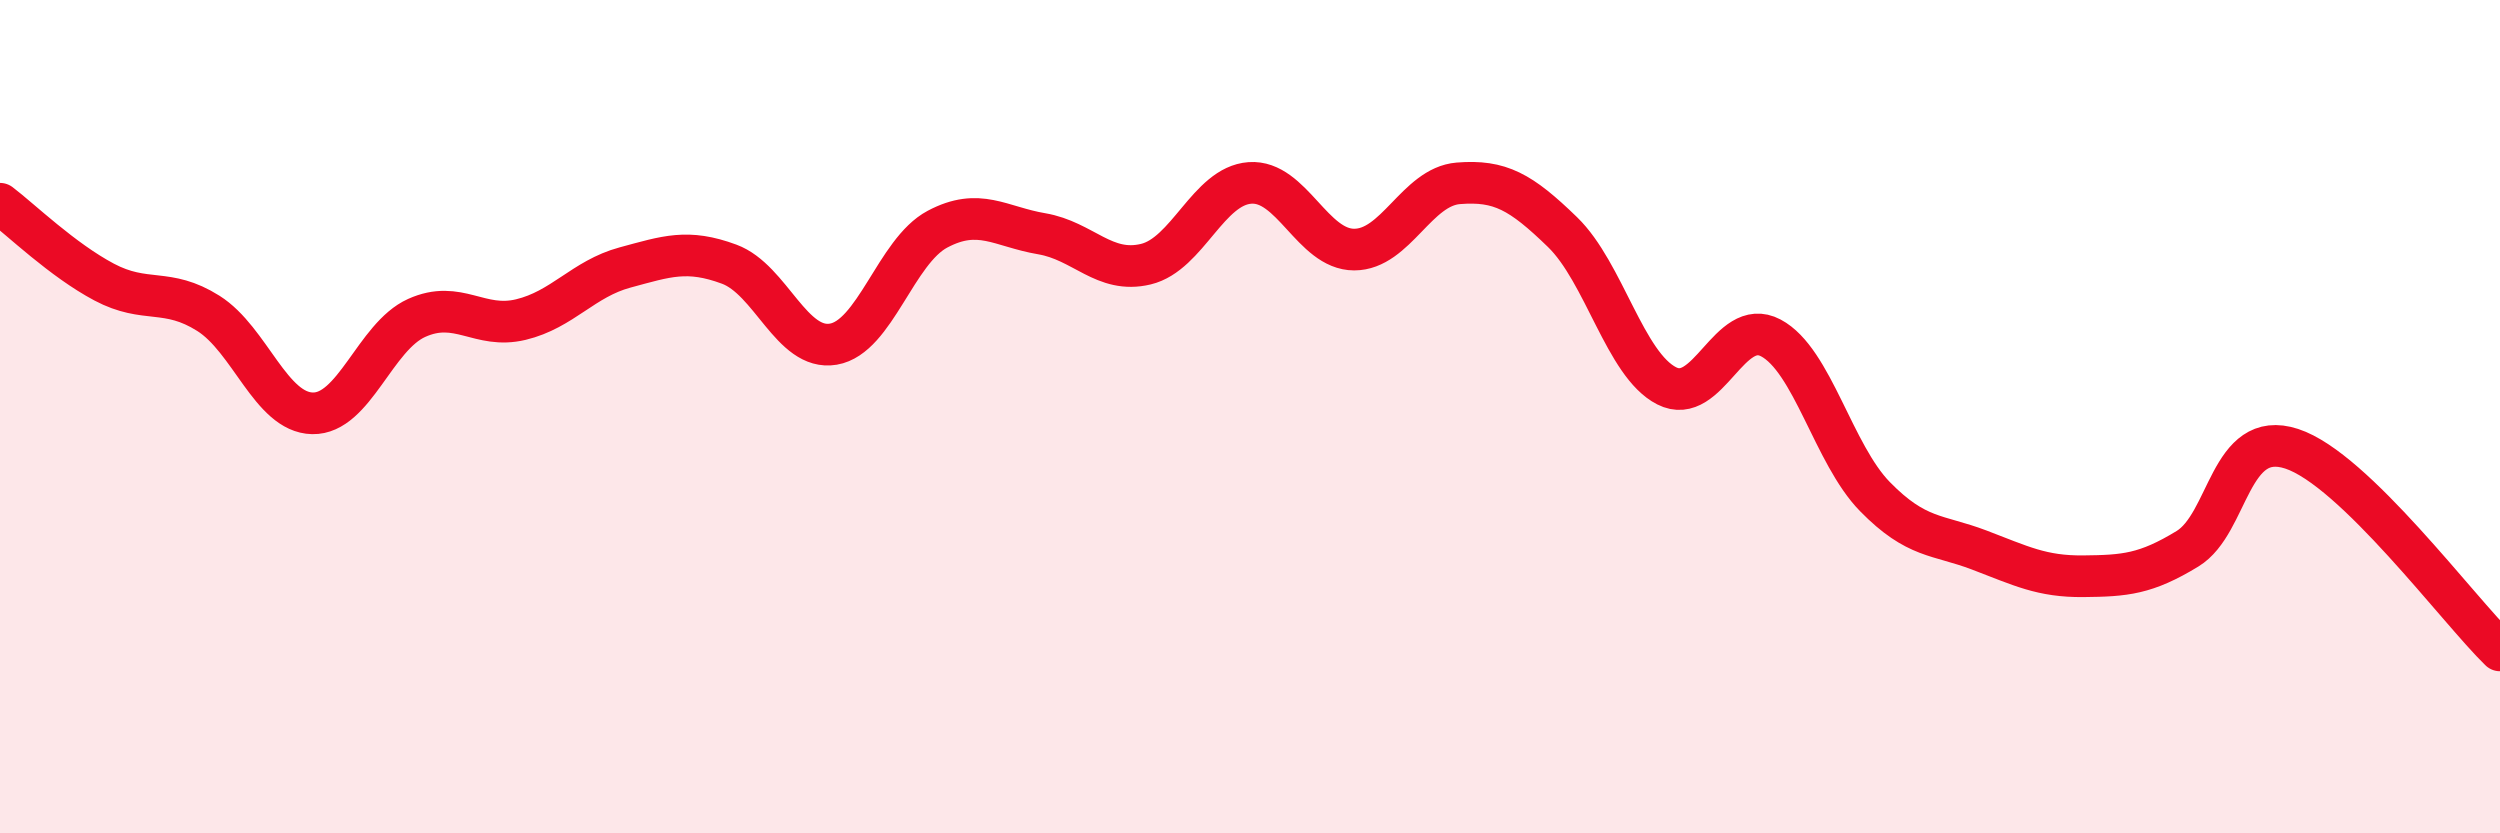
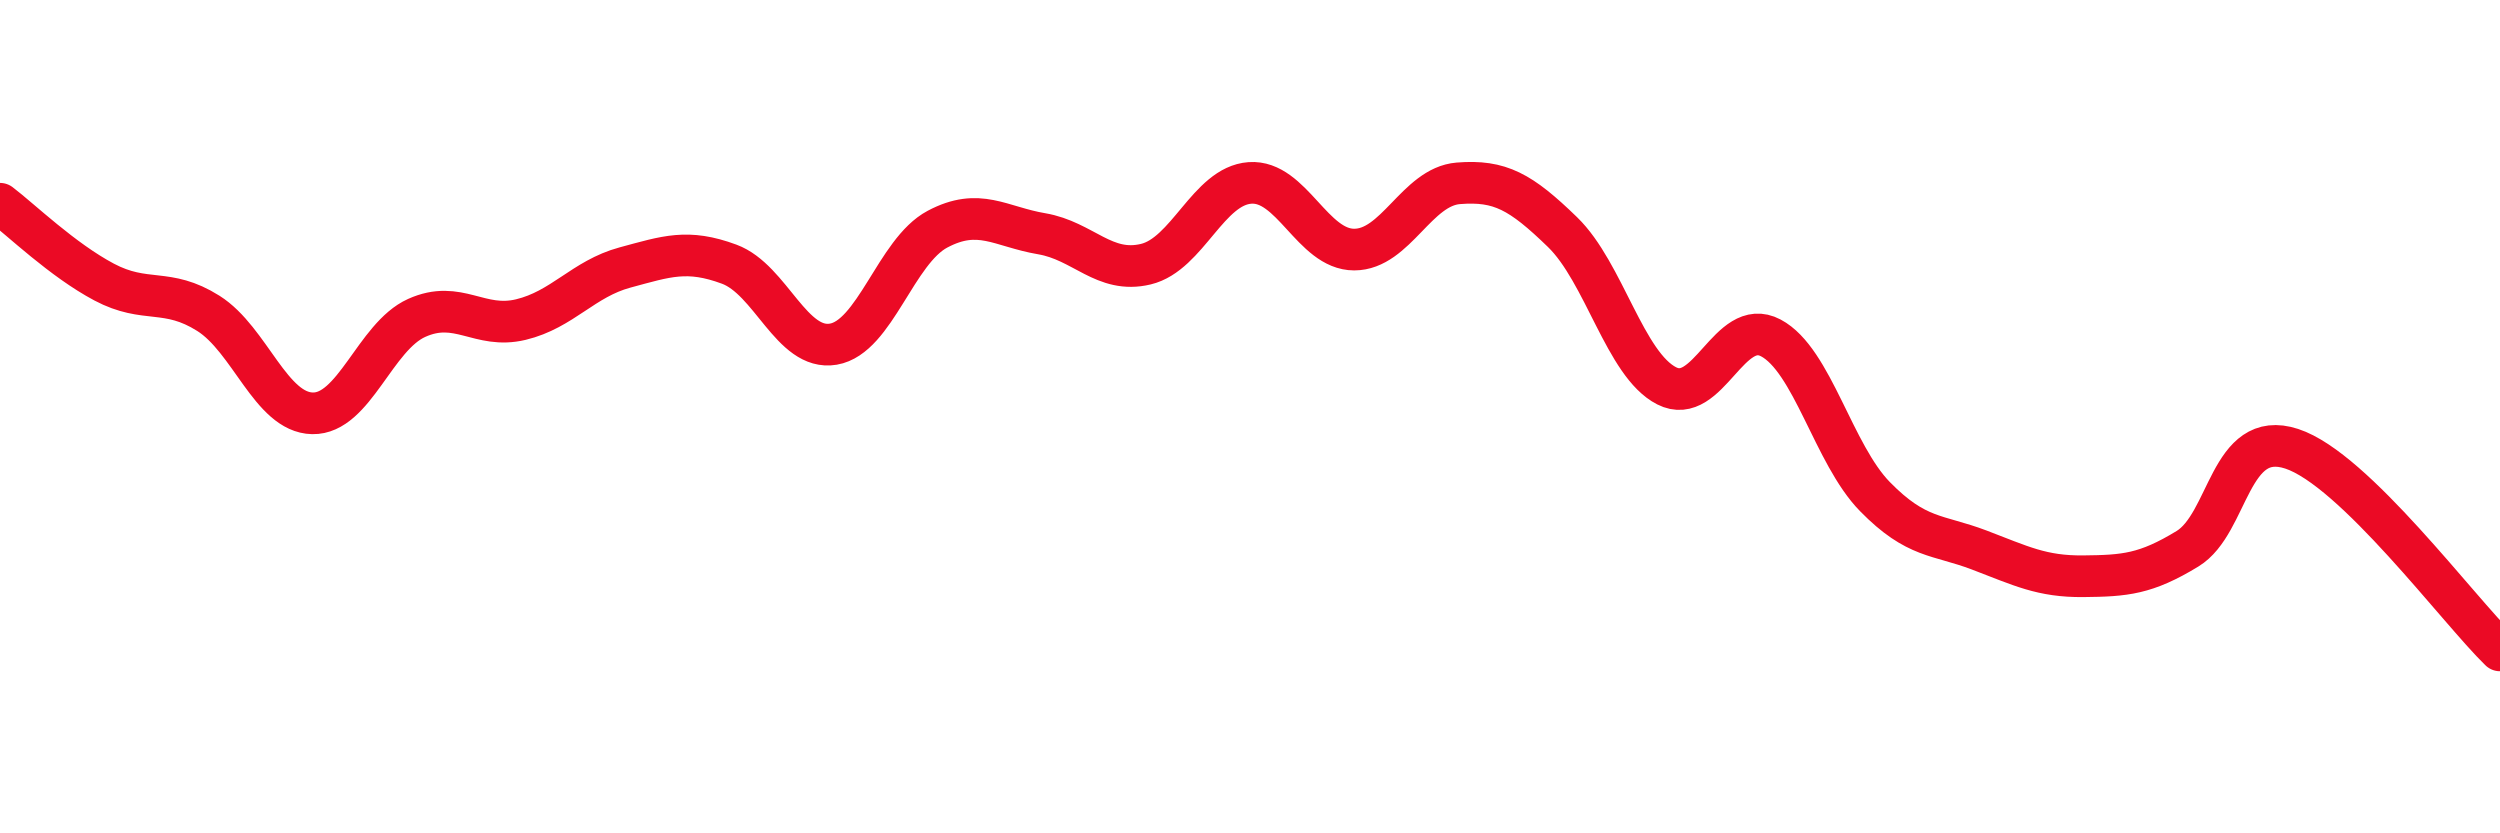
<svg xmlns="http://www.w3.org/2000/svg" width="60" height="20" viewBox="0 0 60 20">
-   <path d="M 0,4.89 C 0.5,5.27 1.5,6.24 2.5,6.77 C 3.5,7.3 4,6.89 5,7.52 C 6,8.15 6.5,9.9 7.5,9.92 C 8.5,9.94 9,8.08 10,7.63 C 11,7.18 11.5,7.91 12.5,7.67 C 13.5,7.43 14,6.69 15,6.42 C 16,6.15 16.5,5.97 17.5,6.34 C 18.5,6.71 19,8.43 20,8.26 C 21,8.09 21.5,6.03 22.5,5.5 C 23.5,4.97 24,5.44 25,5.61 C 26,5.78 26.5,6.58 27.5,6.34 C 28.5,6.1 29,4.46 30,4.39 C 31,4.32 31.5,5.99 32.5,5.99 C 33.5,5.99 34,4.48 35,4.4 C 36,4.32 36.5,4.6 37.5,5.57 C 38.5,6.54 39,8.75 40,9.26 C 41,9.77 41.5,7.58 42.5,8.11 C 43.5,8.64 44,10.9 45,11.92 C 46,12.94 46.5,12.82 47.5,13.2 C 48.5,13.58 49,13.84 50,13.83 C 51,13.82 51.5,13.78 52.5,13.17 C 53.5,12.56 53.5,10.28 55,10.77 C 56.5,11.26 59,14.64 60,15.61L60 20L0 20Z" fill="#EB0A25" opacity="0.1" stroke-linecap="round" stroke-linejoin="round" />
  <path d="M 0,4.89 C 0.5,5.27 1.5,6.24 2.5,6.77 C 3.5,7.3 4,6.89 5,7.52 C 6,8.15 6.5,9.9 7.5,9.92 C 8.5,9.94 9,8.08 10,7.63 C 11,7.18 11.5,7.91 12.5,7.67 C 13.5,7.43 14,6.69 15,6.42 C 16,6.15 16.5,5.97 17.5,6.34 C 18.5,6.71 19,8.43 20,8.26 C 21,8.09 21.5,6.03 22.5,5.5 C 23.5,4.97 24,5.44 25,5.61 C 26,5.78 26.5,6.58 27.5,6.34 C 28.5,6.1 29,4.46 30,4.39 C 31,4.32 31.5,5.99 32.5,5.99 C 33.5,5.99 34,4.48 35,4.4 C 36,4.32 36.5,4.6 37.5,5.57 C 38.5,6.54 39,8.75 40,9.26 C 41,9.77 41.5,7.58 42.5,8.11 C 43.5,8.64 44,10.9 45,11.92 C 46,12.94 46.5,12.82 47.5,13.2 C 48.5,13.58 49,13.84 50,13.83 C 51,13.82 51.5,13.78 52.5,13.17 C 53.5,12.56 53.5,10.28 55,10.77 C 56.5,11.26 59,14.64 60,15.61" stroke="#EB0A25" stroke-width="1" fill="none" stroke-linecap="round" stroke-linejoin="round" />
</svg>